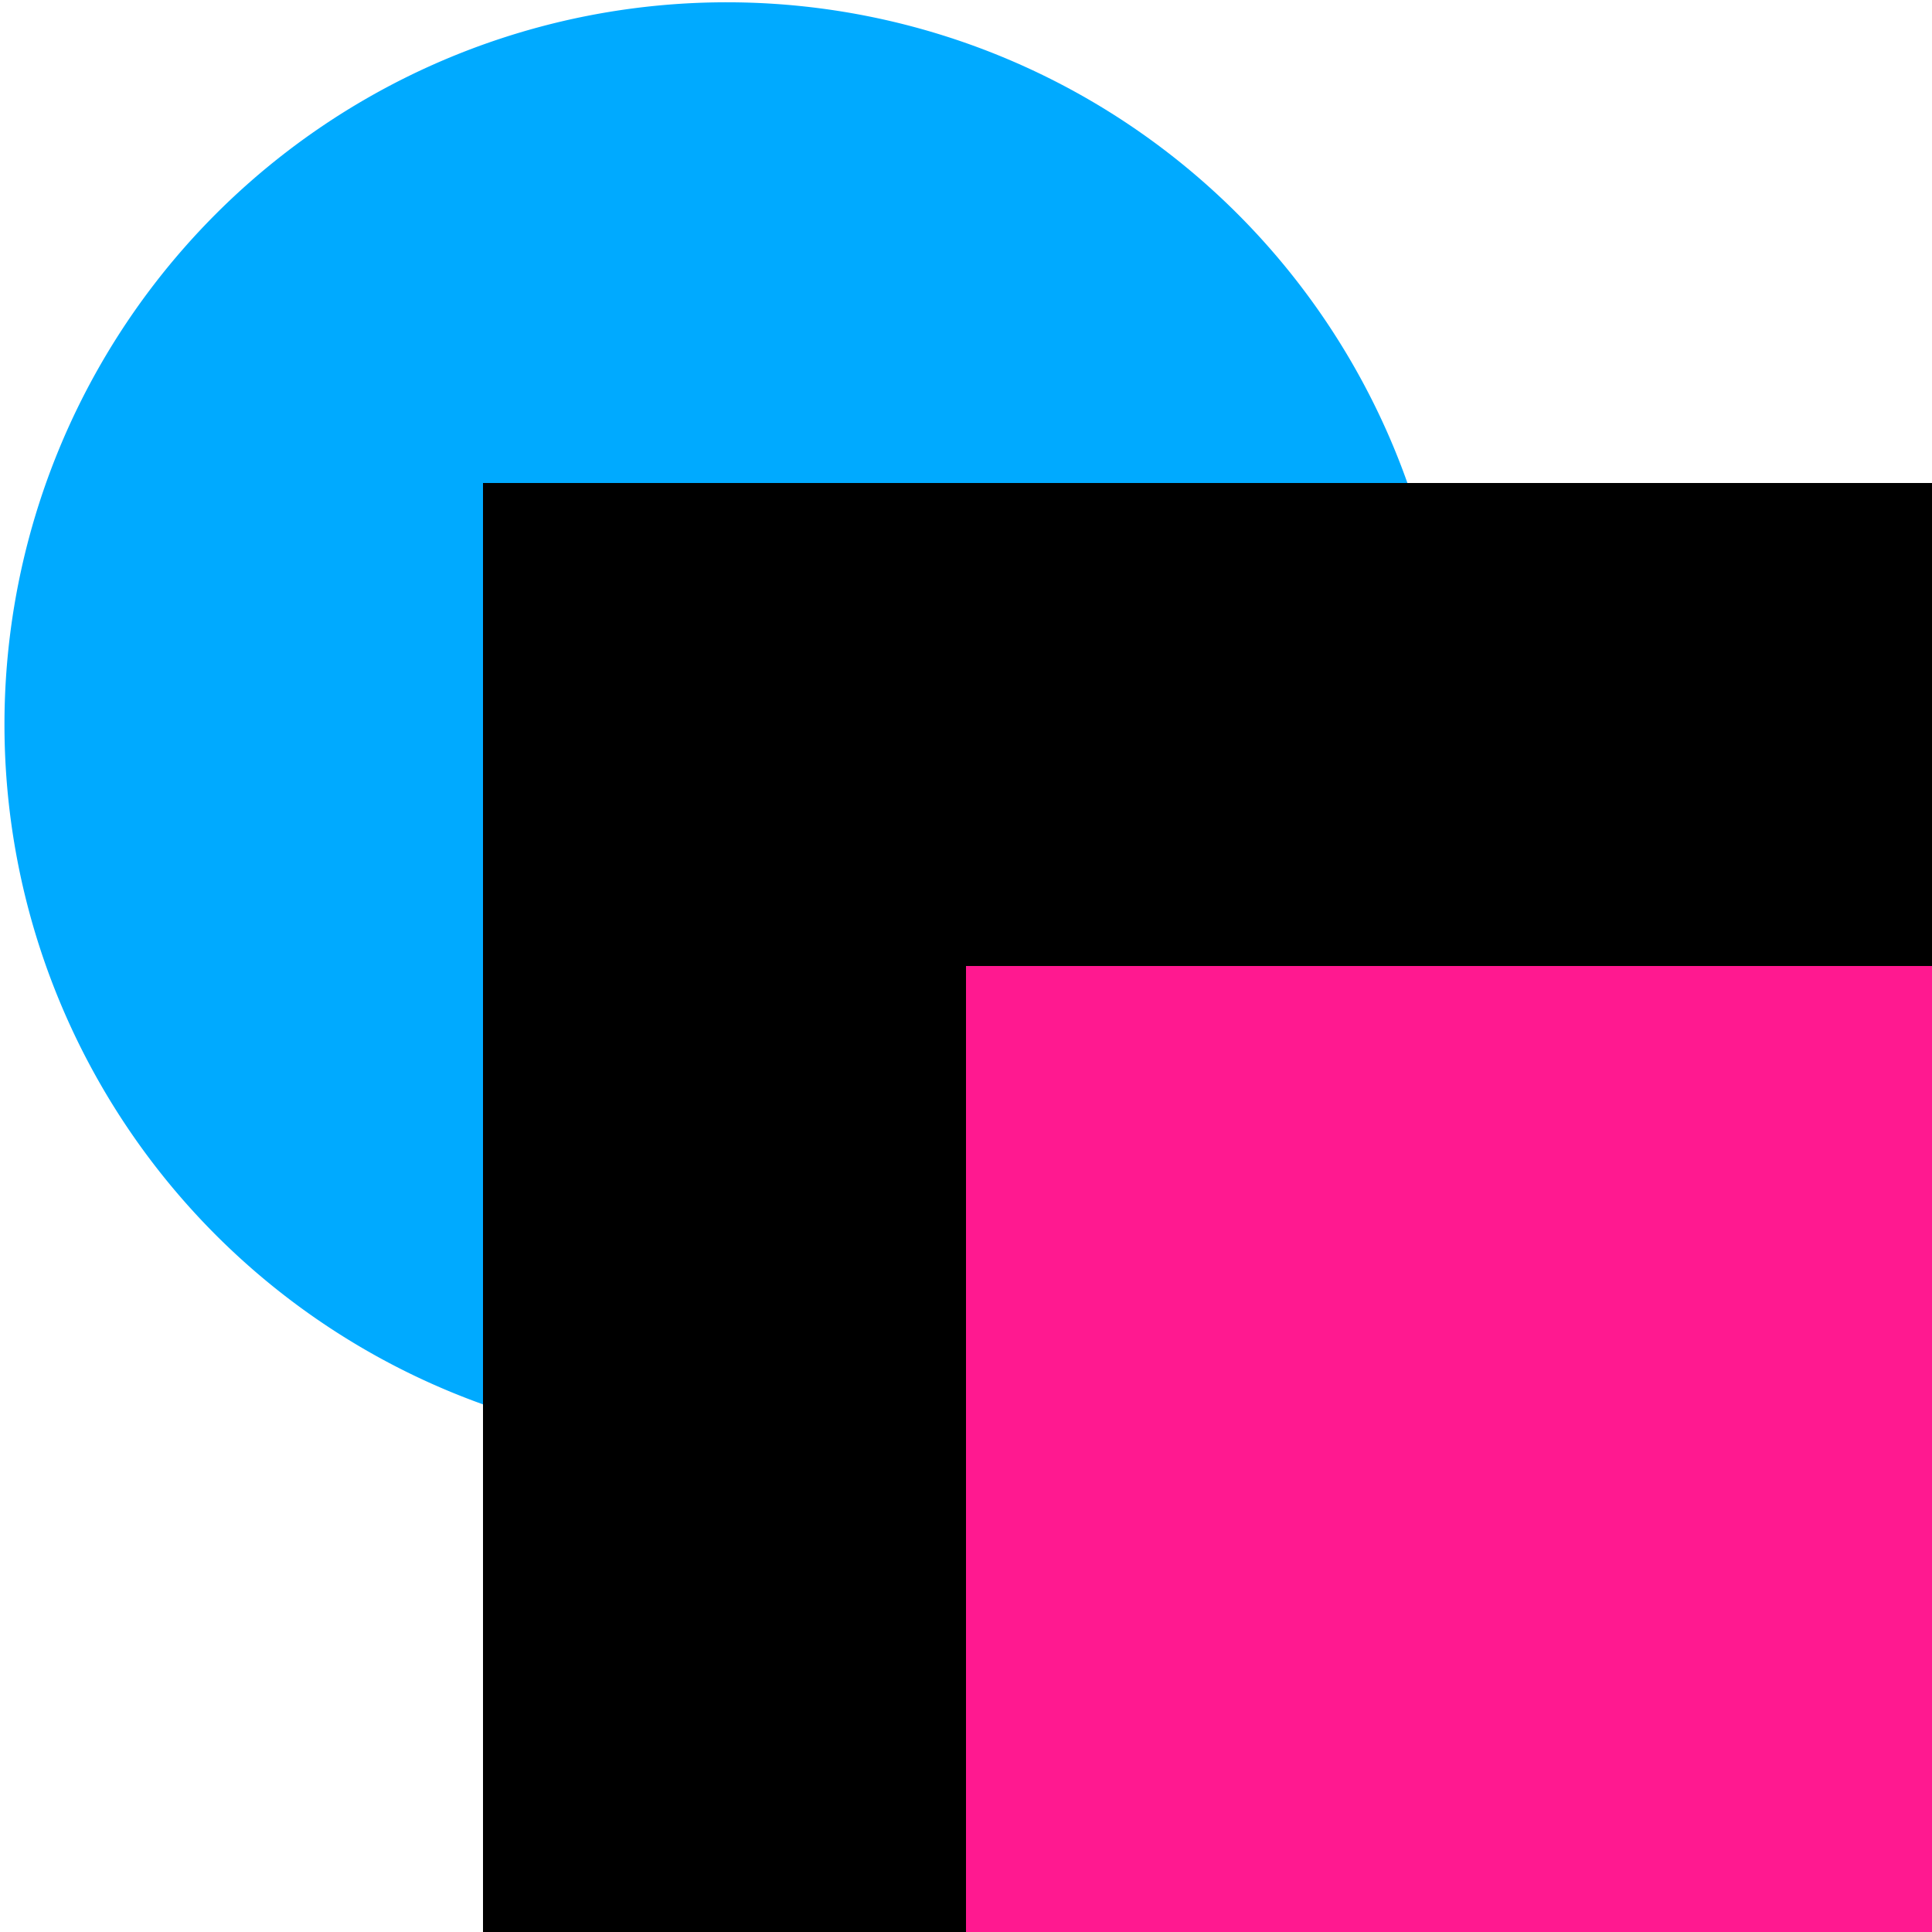
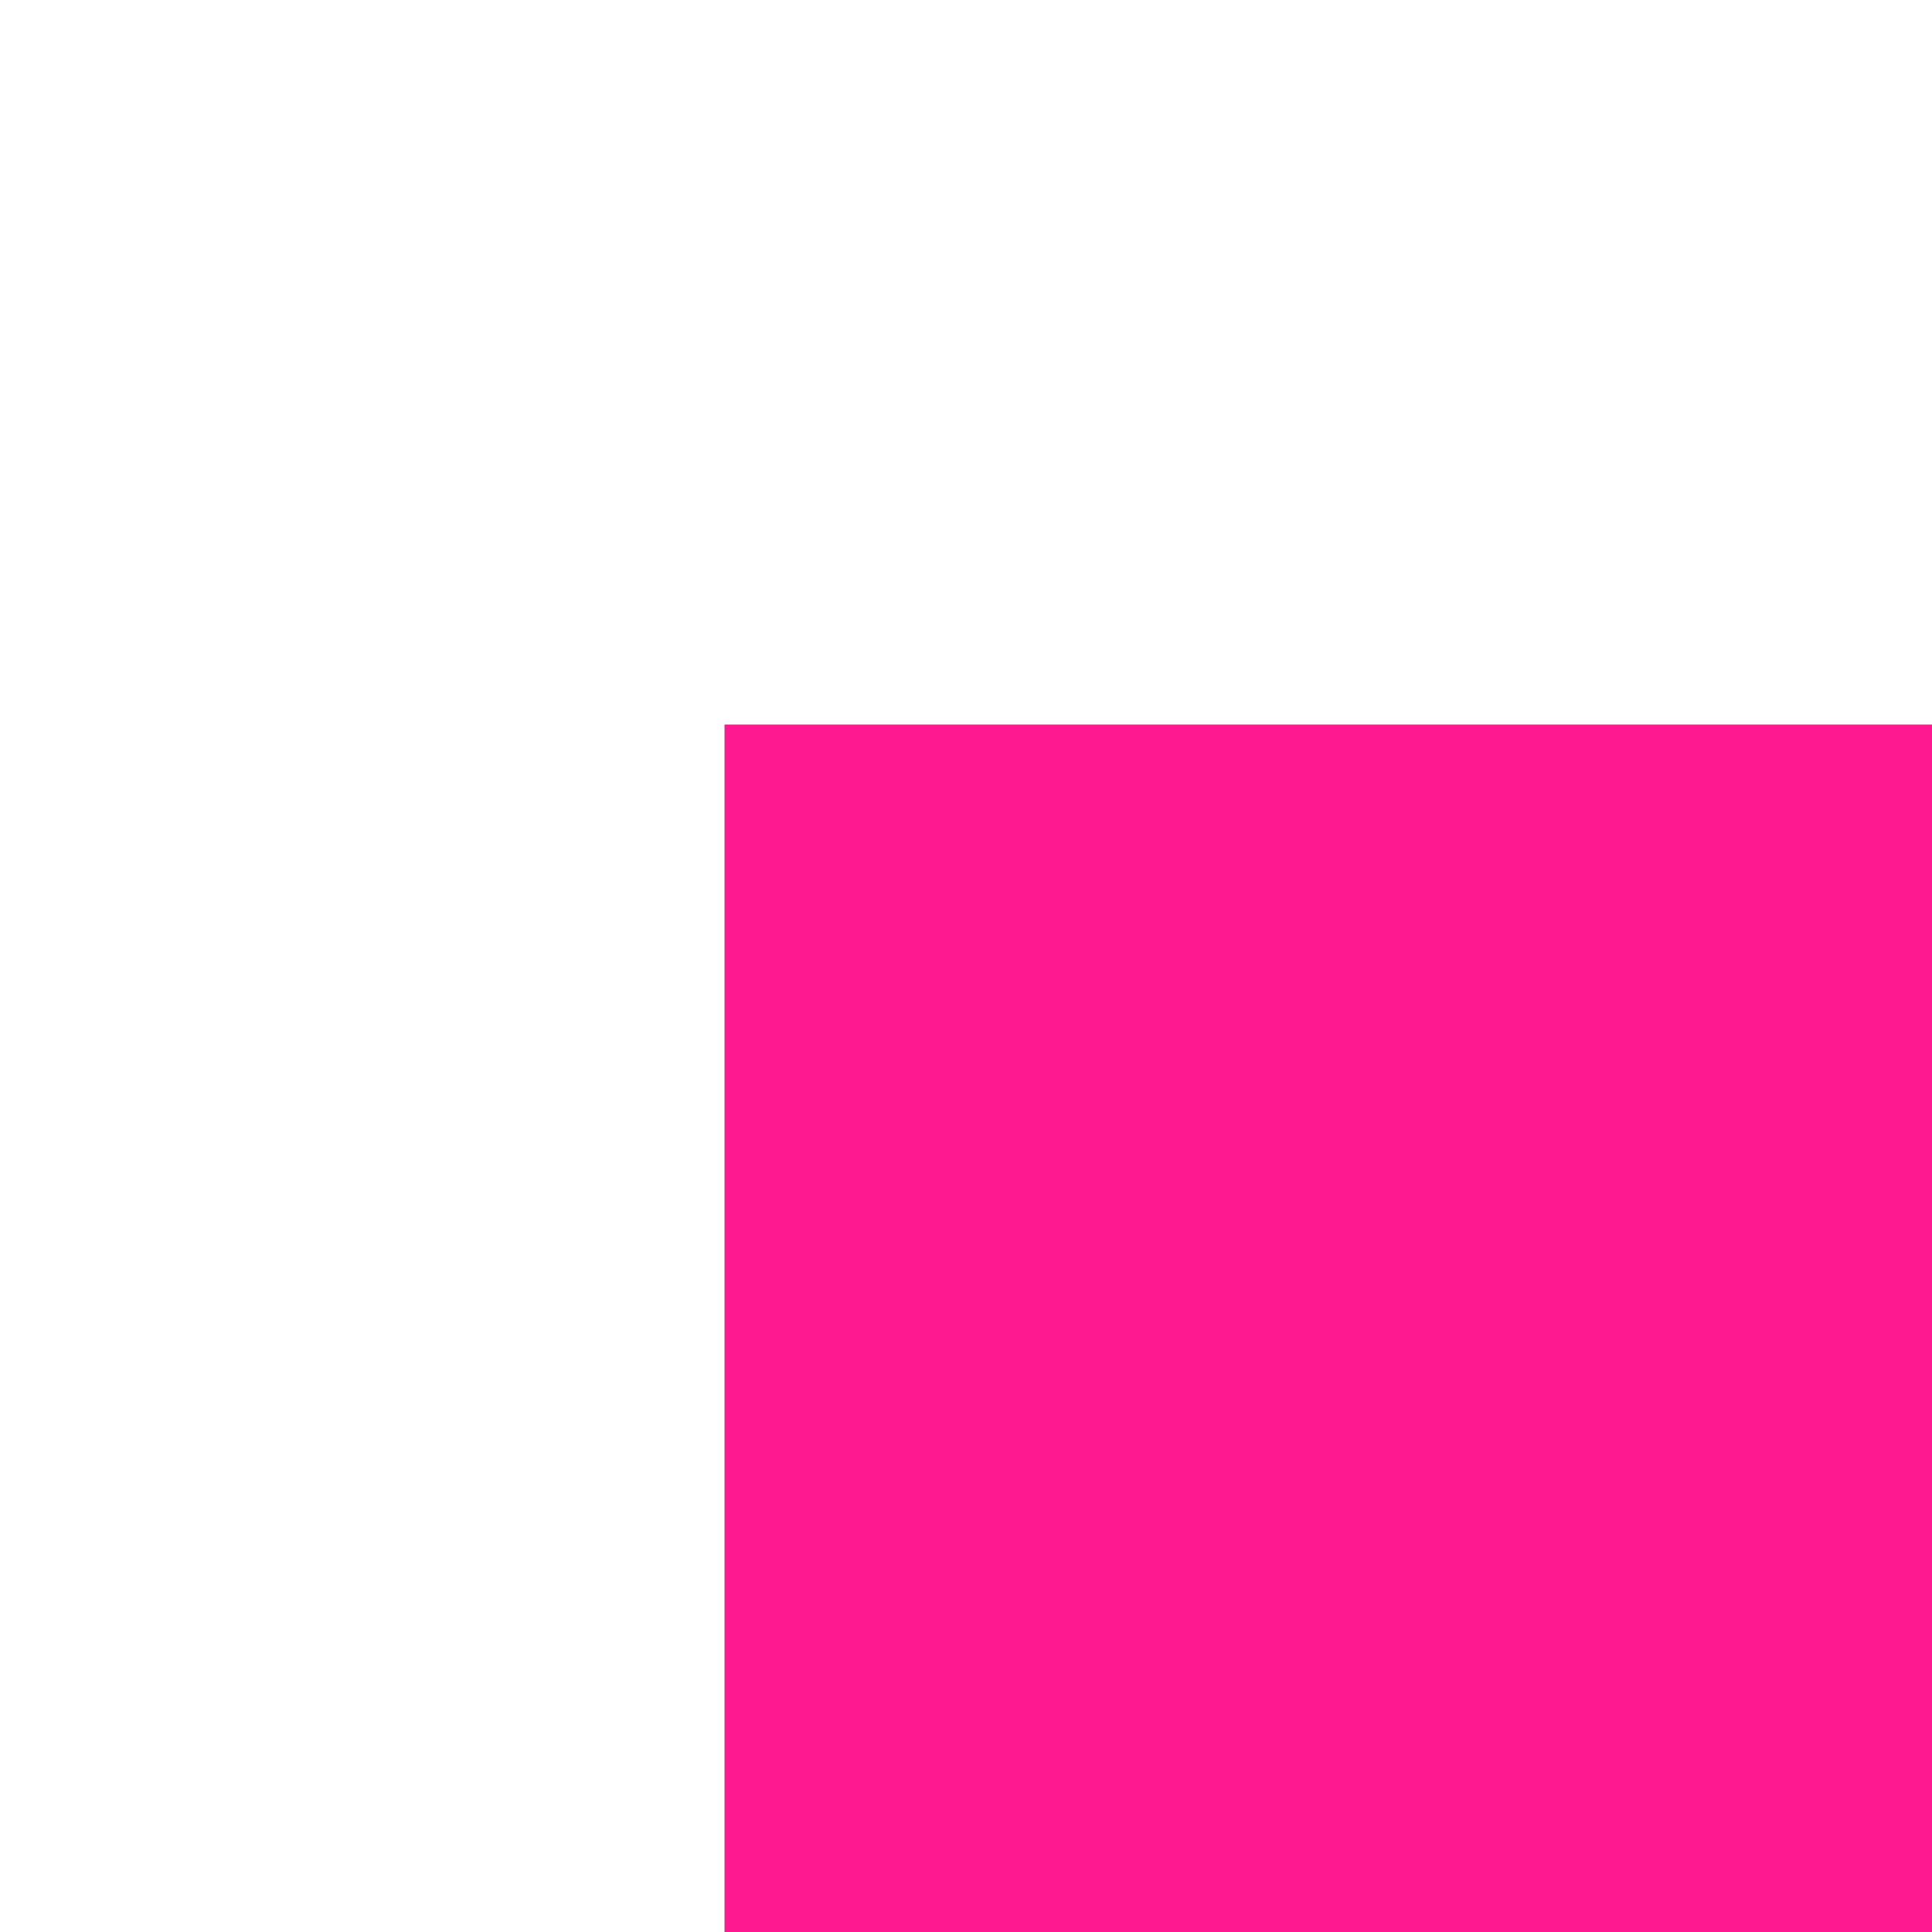
<svg xmlns="http://www.w3.org/2000/svg" xmlns:ns1="http://www.inkscape.org/namespaces/inkscape" xmlns:ns2="http://sodipodi.sourceforge.net/DTD/sodipodi-0.dtd" ns1:version="1.0 (4035a4fb49, 2020-05-01)" ns2:docname="paint-order-mfs-symbolic.svg" viewBox="0 0 16 16" height="16" width="16" id="svg1" version="1.1">
  <defs id="defs13849" />
  <style id="s0">
.success { fill:#009909; }
.warning { fill:#FF1990; }
.error { fill:#00AAFF; }
</style>
  <style id="s2">
@import '../../highlights.css';
</style>
  <ns2:namedview ns1:document-rotation="0" ns1:current-layer="paint-order-mfs" ns1:window-maximized="1" ns1:window-y="-8" ns1:window-x="54" ns1:window-height="1177" ns1:window-width="1858" ns1:cy="8" ns1:cx="8" ns1:zoom="41.125" showgrid="true" id="namedview" guidetolerance="10" gridtolerance="10" objecttolerance="10">
    <ns1:grid id="grid" type="xygrid" />
  </ns2:namedview>
  <g ns1:label="#paint-order-mfs" id="paint-order-mfs">
    <path ns1:connector-curvature="0" d="M 0,0 H 16 V 16 H 0 Z" id="rect22048" style="opacity:0;fill:none" />
-     <path style="opacity:1;fill:#00aaff;stroke-width:0;stroke-miterlimit:4;stroke-dasharray:none" d="M 12,6 A 5.981,5.981 0 0 1 6.019,11.981 5.981,5.981 0 0 1 0.037,6 5.981,5.981 0 0 1 6.019,0.019 5.981,5.981 0 0 1 12,6 Z" id="path15579" ns1:connector-curvature="0" class="error" />
    <path ns1:connector-curvature="0" class="warning" id="path13842" d="M 6,16 V 6 h 10 l 1.22e-4,10 z" style="opacity:1" ns2:nodetypes="ccccc" />
-     <path ns1:connector-curvature="0" id="path13844" d="M 4,4 V 16 H 8 V 8 h 8 V 4 Z" style="opacity:1" ns2:nodetypes="ccccccc" />
  </g>
</svg>